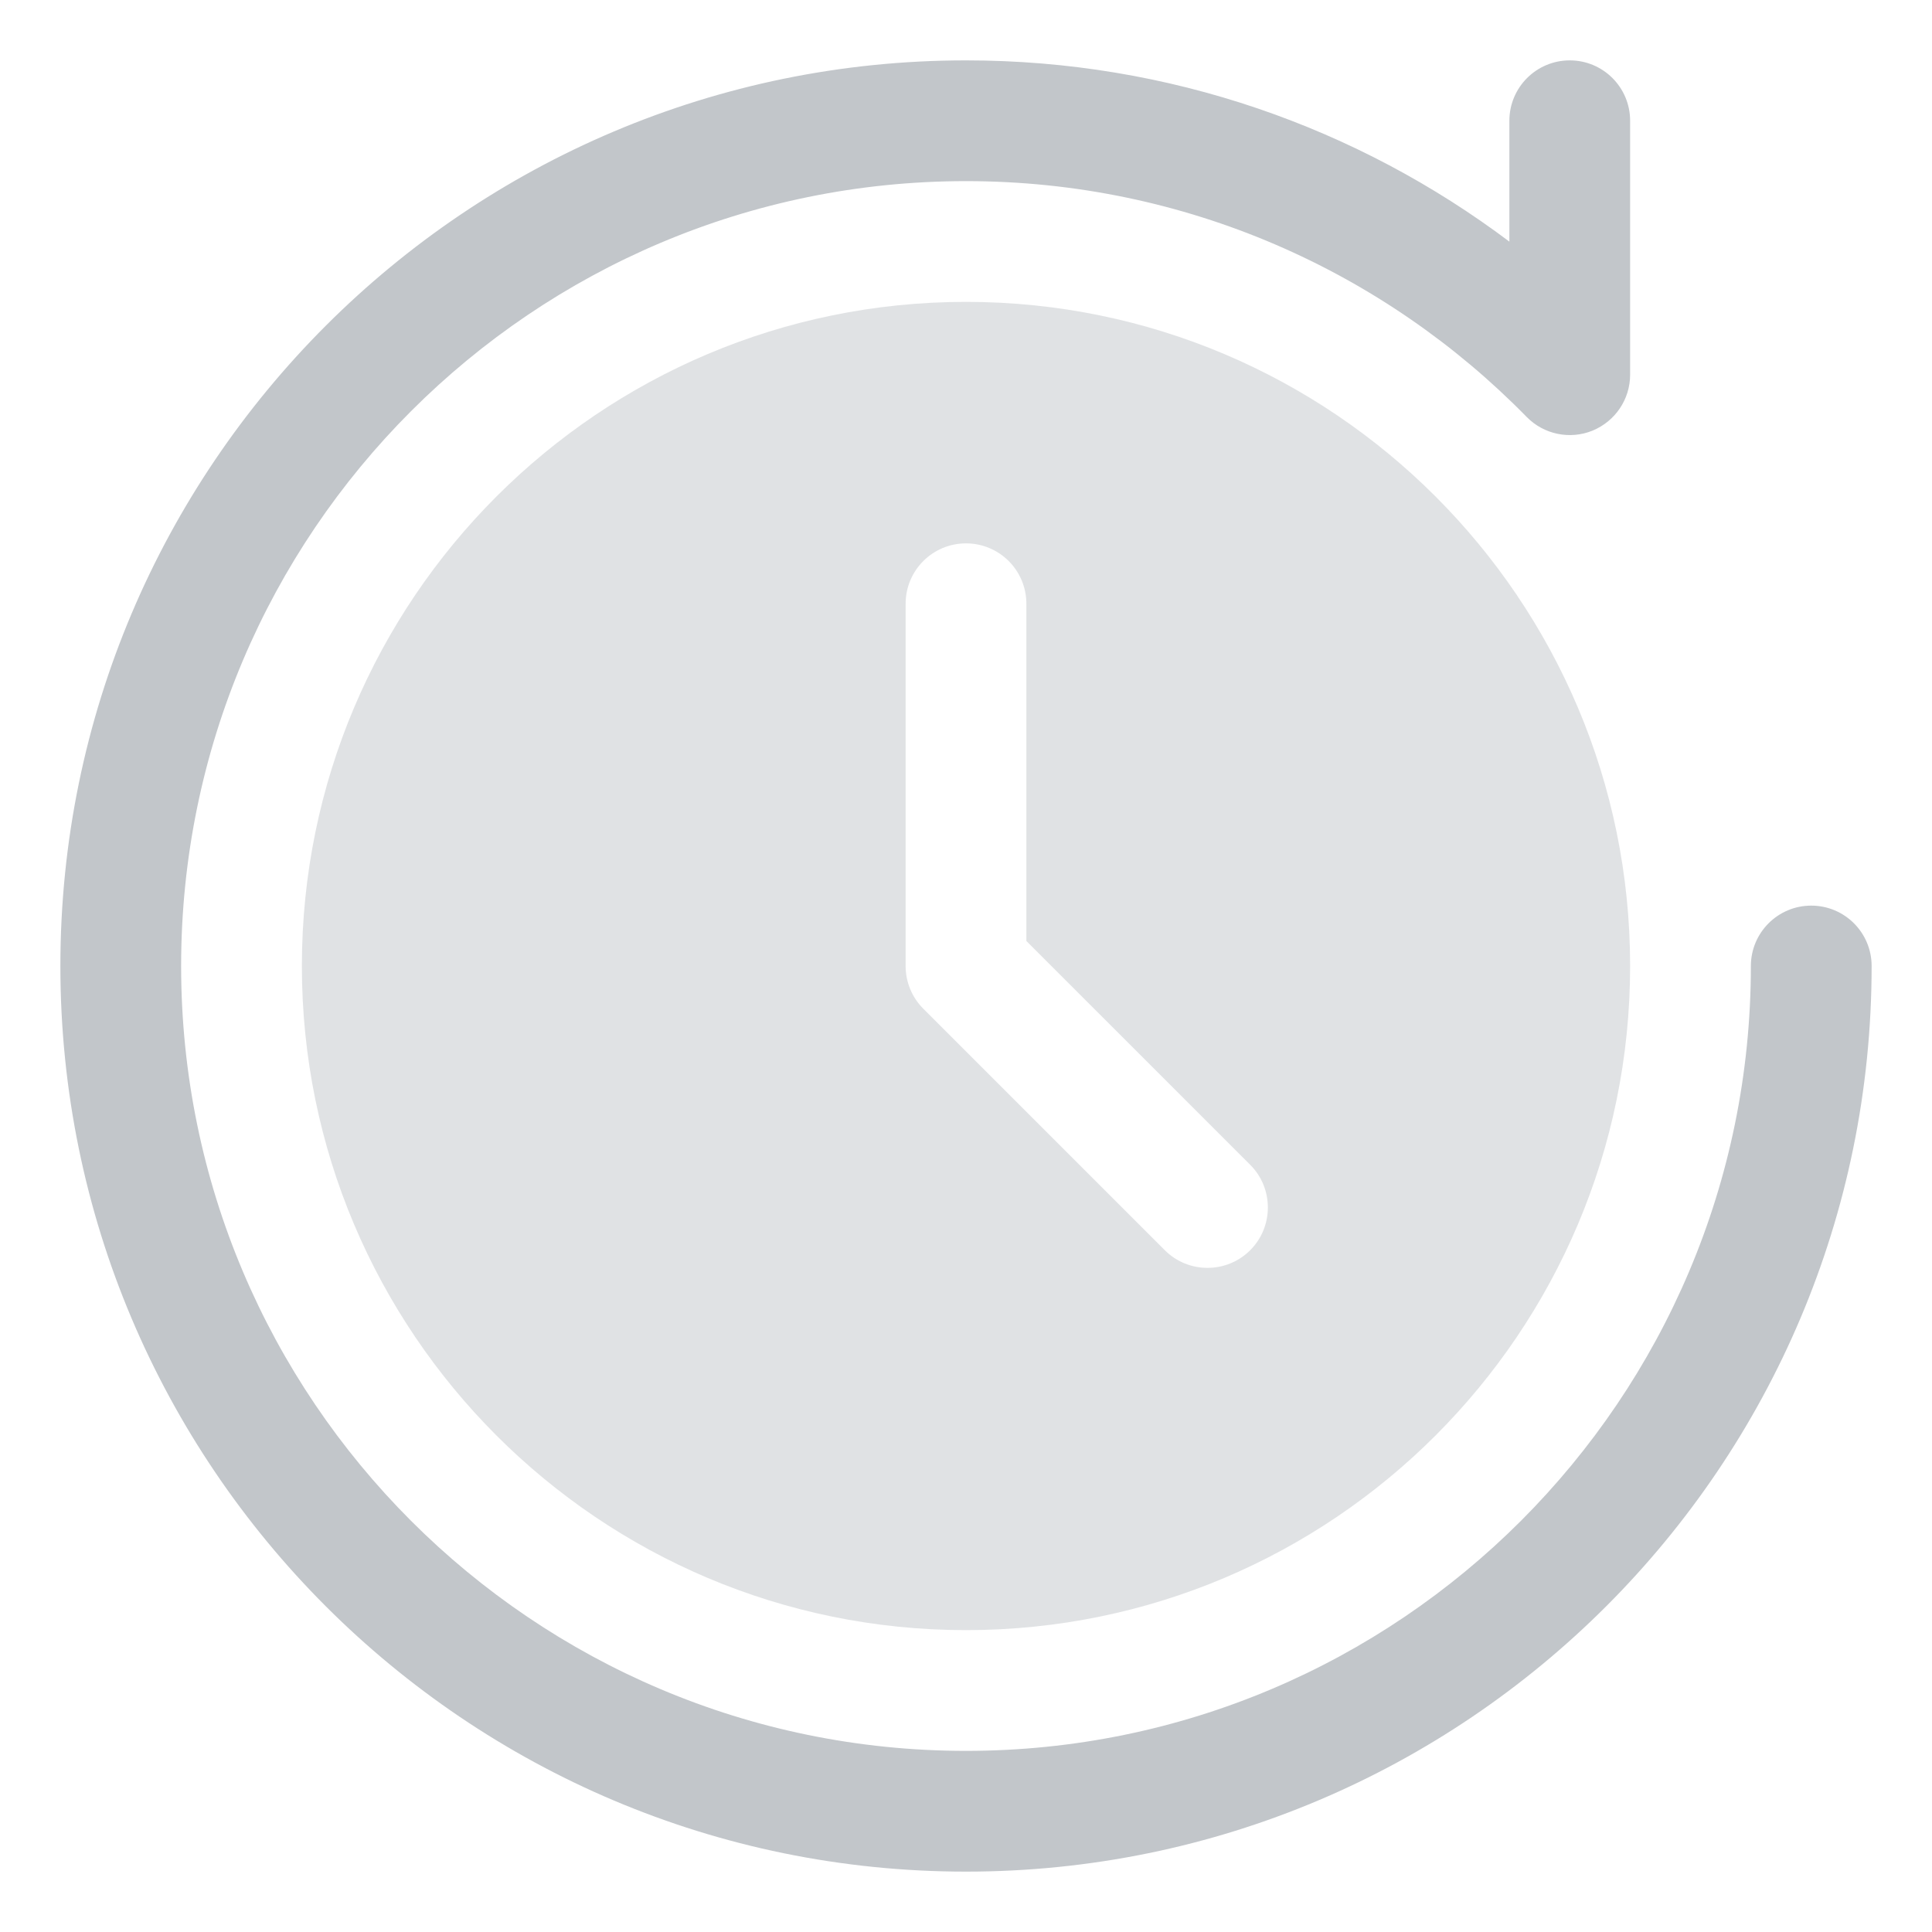
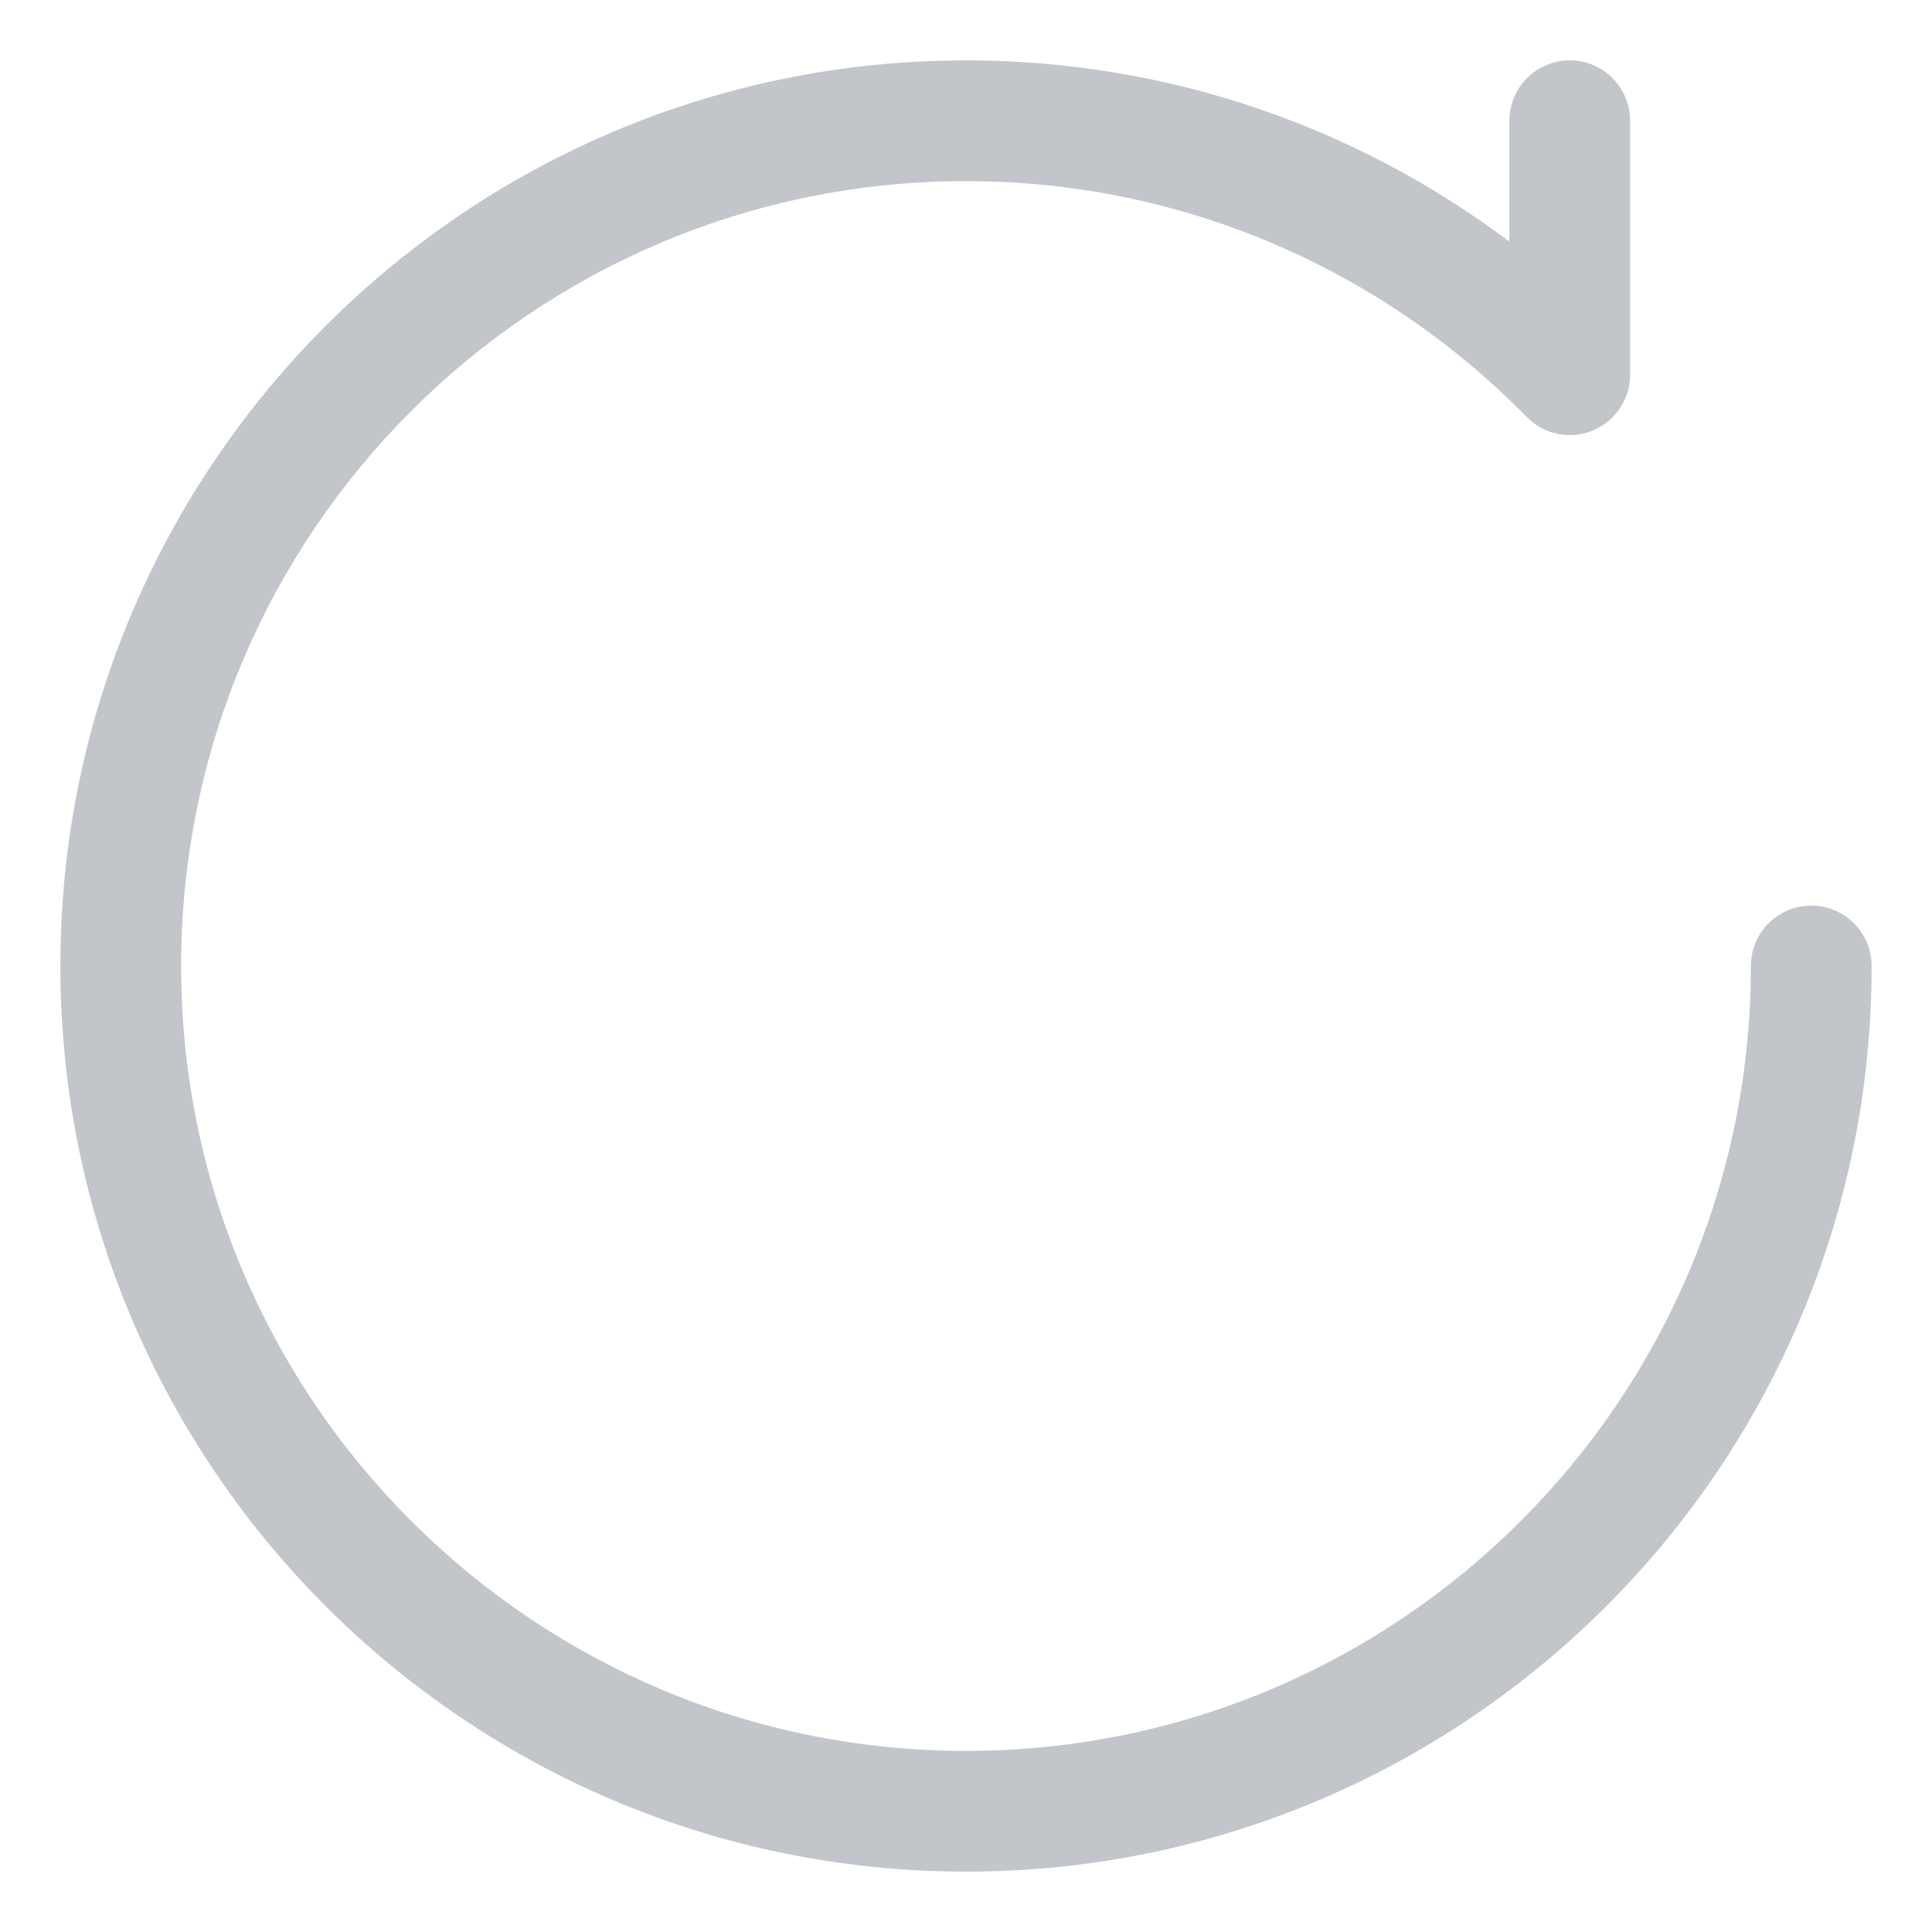
<svg xmlns="http://www.w3.org/2000/svg" width="48" height="48" viewBox="0 0 48 48" fill="none">
  <path fill-rule="evenodd" clip-rule="evenodd" d="M43.5 24C43.5 34.763 34.763 43.5 24 43.5C13.237 43.5 4.5 34.763 4.5 24C4.5 13.237 13.237 4.5 24 4.5C29.454 4.5 34.39 6.744 37.93 10.359C38.355 10.794 39.004 10.928 39.566 10.699C40.131 10.466 40.5 9.919 40.5 9.309V3C40.5 2.171 39.829 1.5 39 1.5C38.172 1.5 37.5 2.171 37.5 3V6.003C33.739 3.176 29.065 1.5 24 1.5C11.582 1.5 1.5 11.582 1.5 24C1.5 36.418 11.582 46.5 24 46.5C36.418 46.5 46.5 36.418 46.5 24C46.5 23.171 45.829 22.5 45 22.5C44.172 22.5 43.5 23.171 43.5 24Z" fill="#C2C6CA" />
-   <path opacity="0.5" fill-rule="evenodd" clip-rule="evenodd" d="M24 7.5C14.893 7.5 7.5 14.893 7.5 24C7.5 33.107 14.893 40.5 24 40.5C33.107 40.5 40.5 33.107 40.5 24C40.5 14.893 33.107 7.5 24 7.5ZM22.5 15V24C22.5 24.398 22.657 24.78 22.939 25.061L28.939 31.061C29.524 31.646 30.476 31.646 31.061 31.061C31.646 30.476 31.646 29.524 31.061 28.939L25.5 23.379V15C25.5 14.171 24.829 13.5 24 13.5C23.171 13.5 22.5 14.171 22.5 15Z" fill="#C2C6CA" />
</svg>